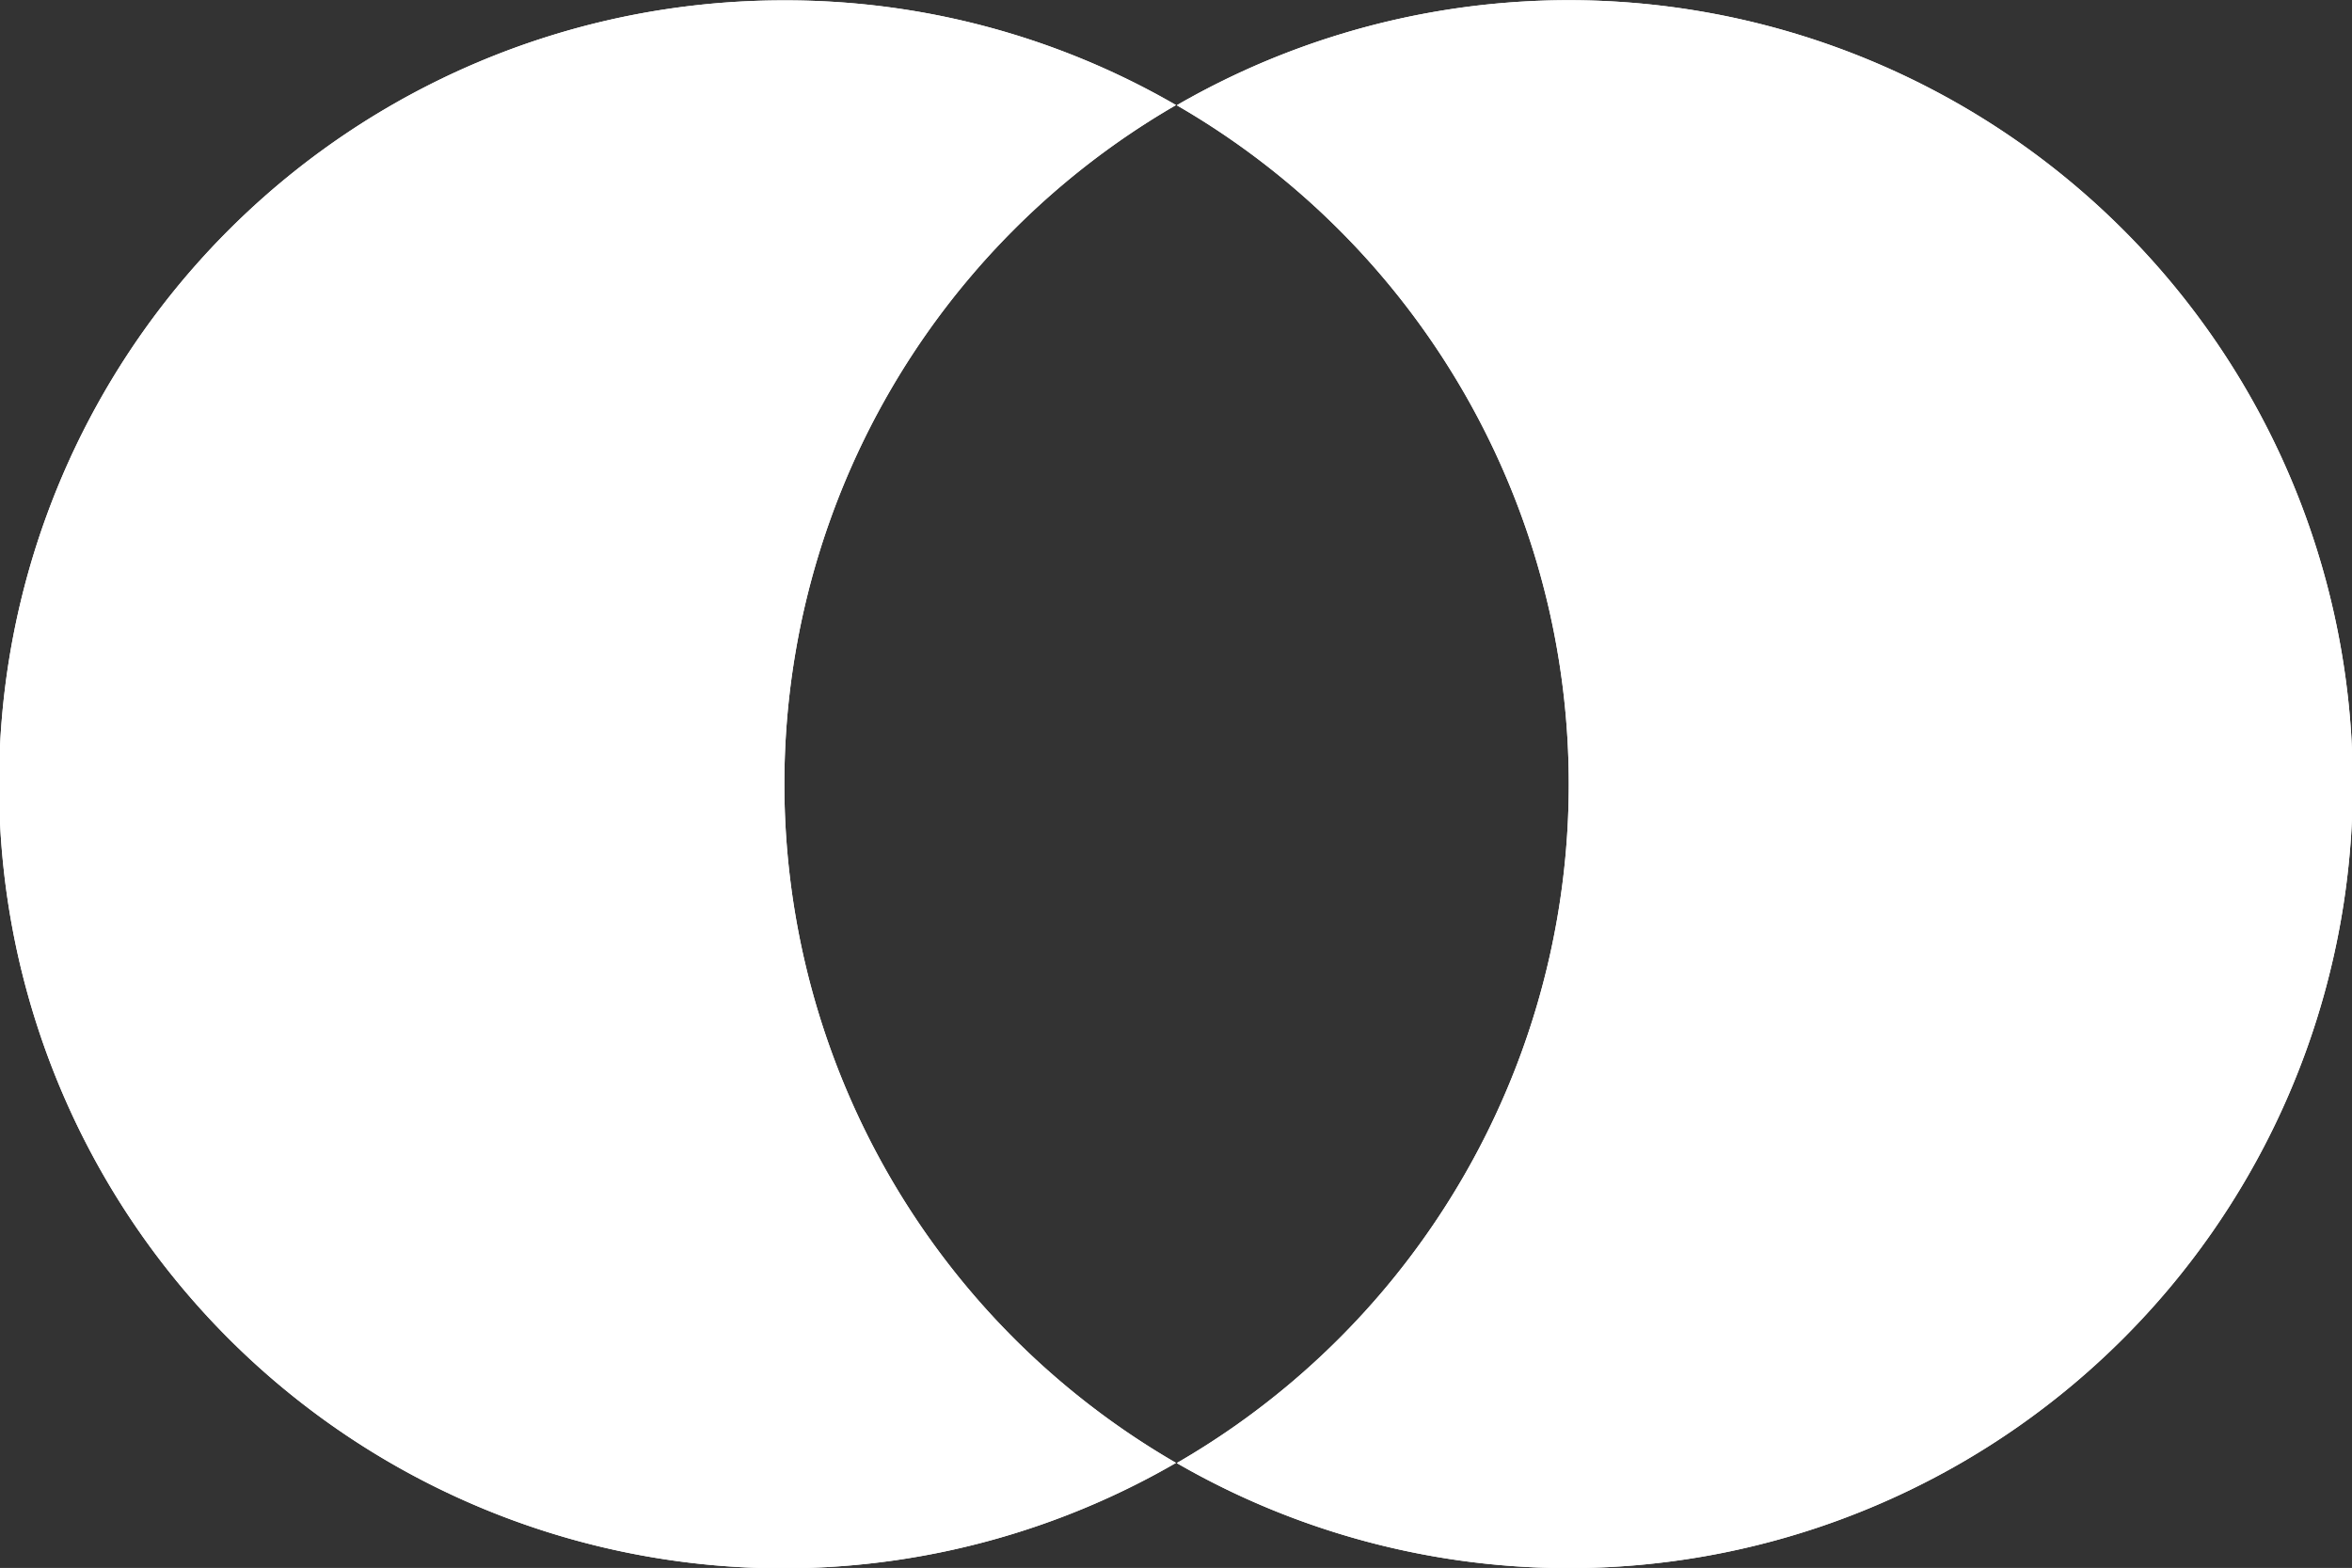
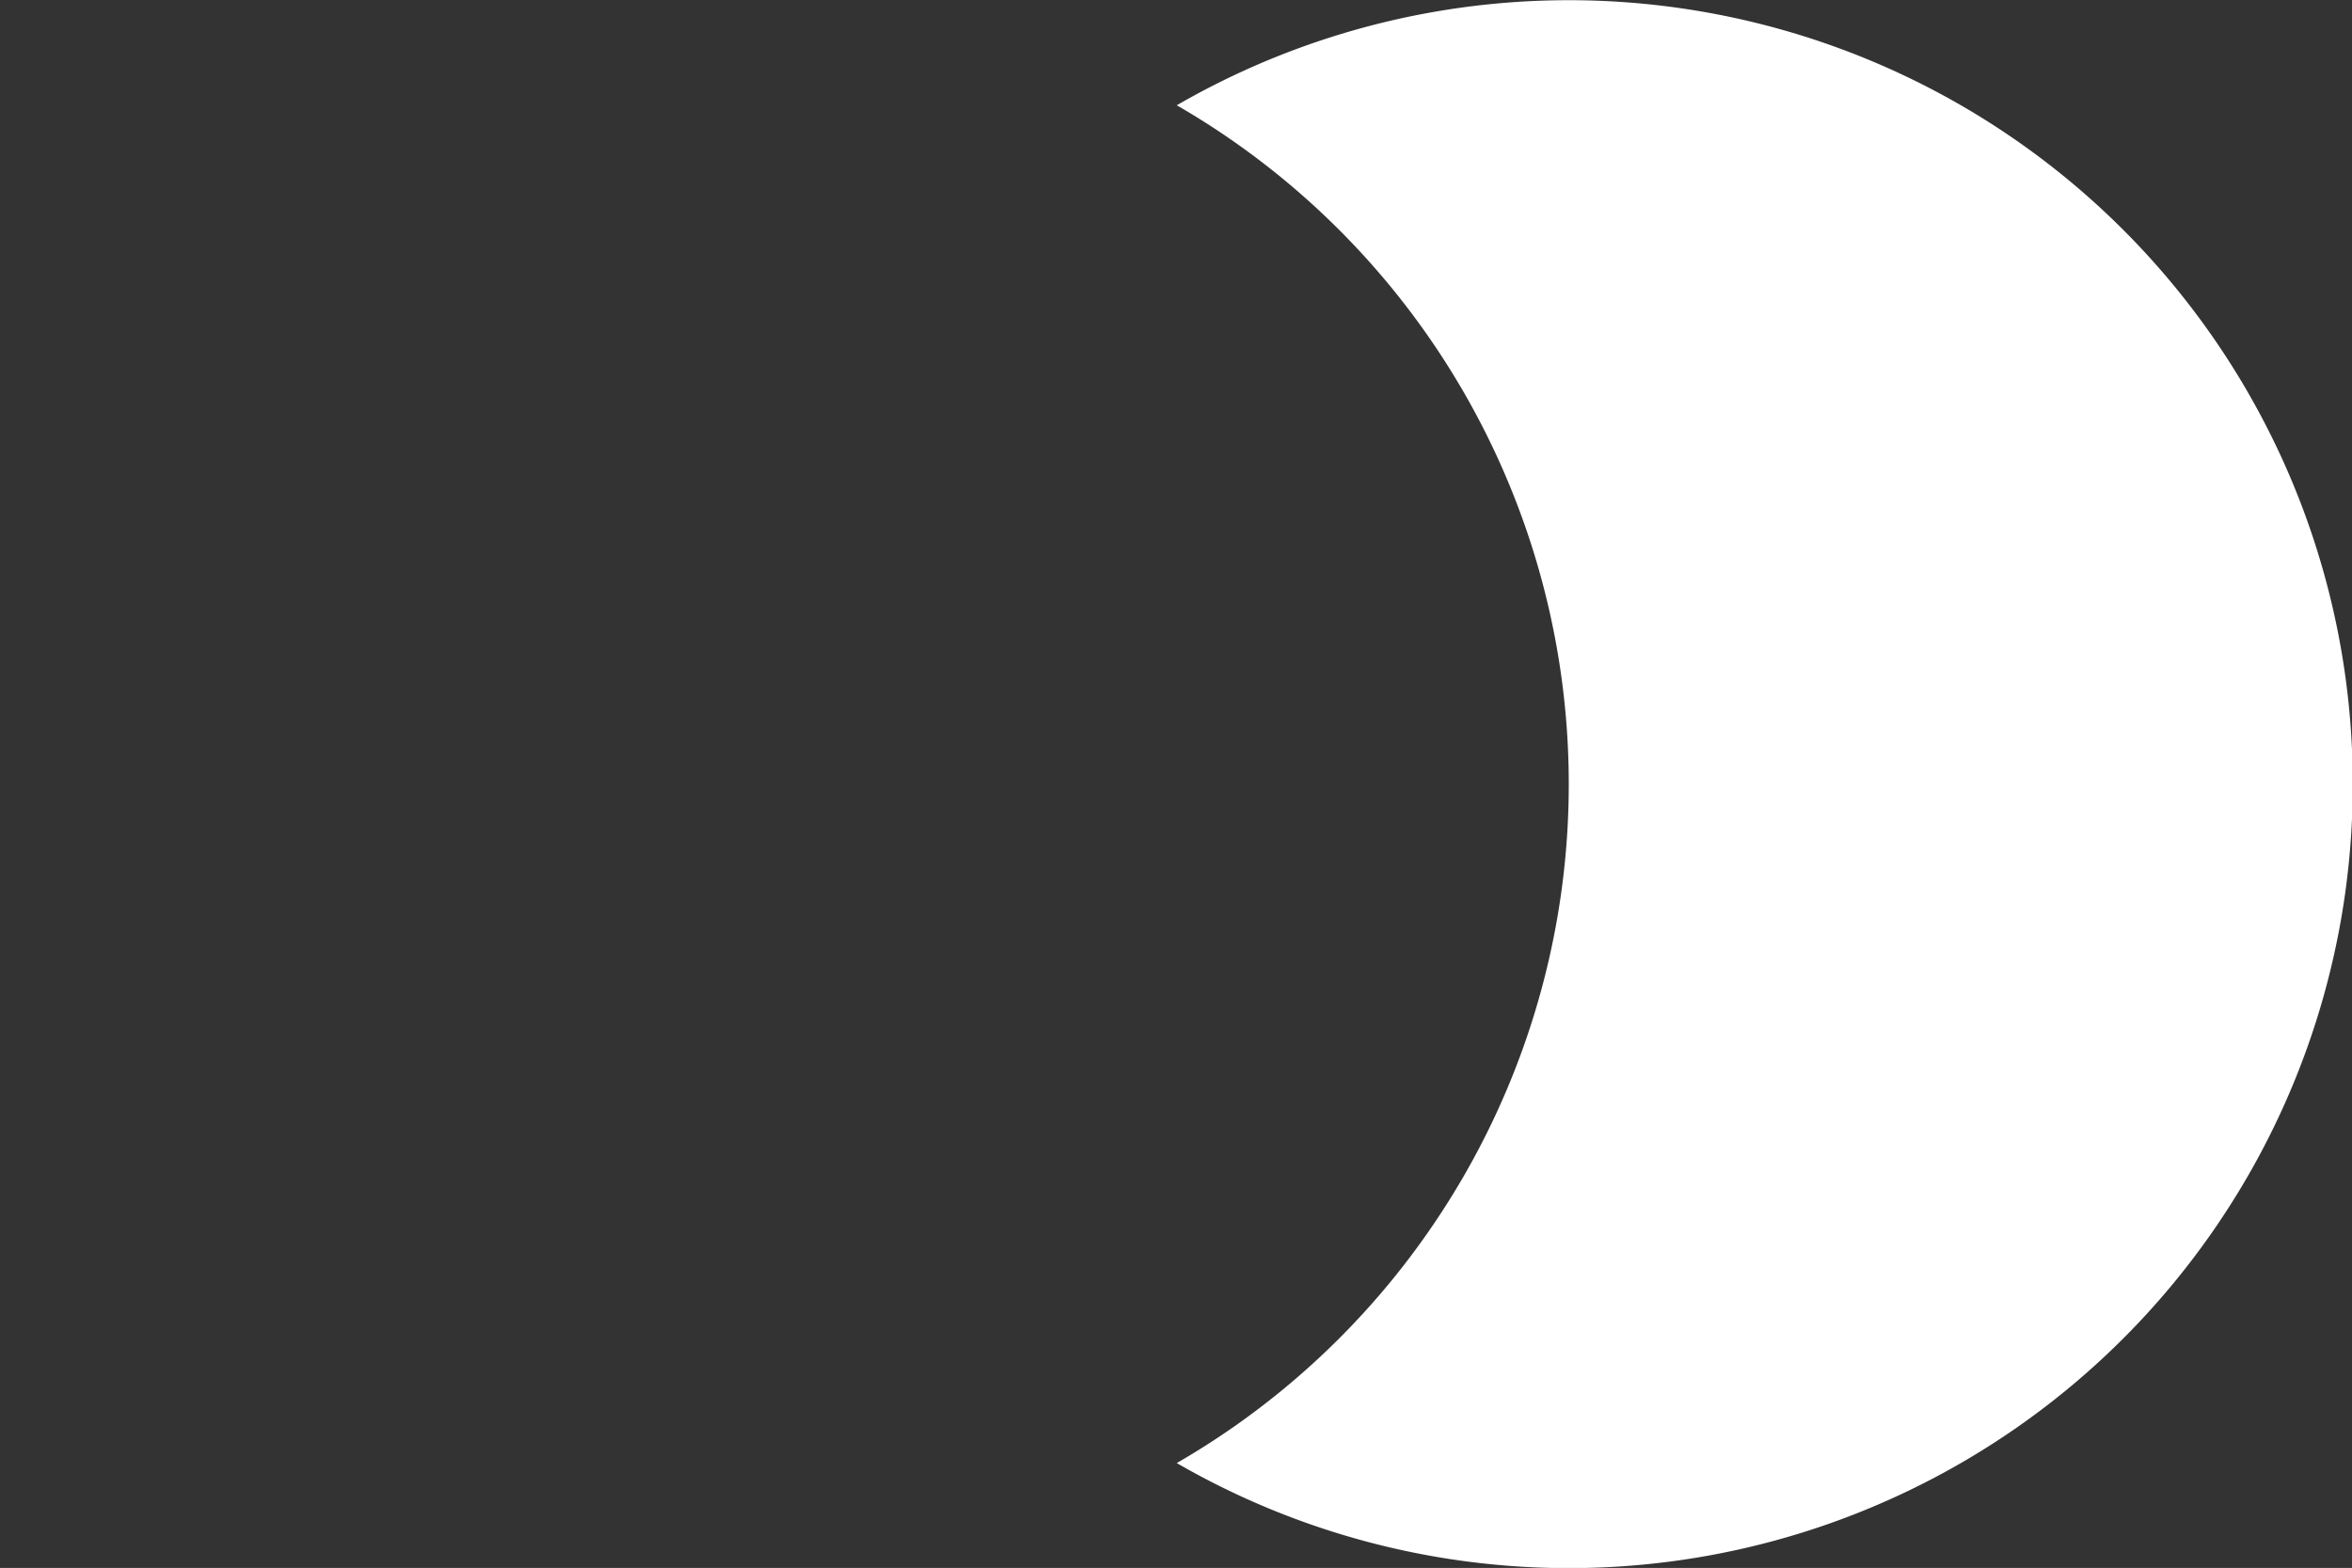
<svg xmlns="http://www.w3.org/2000/svg" id="Layer_1" data-name="Layer 1" viewBox="0 0 122.2 81.48">
  <rect x="0" y="0" width="122.2" height="81.48" fill="#333333" stroke="none" />
  <defs>
    <style>.cls-1{fill:#fff;}</style>
  </defs>
-   <path class="cls-1" d="M65.86,80.28a40.74,40.74,0,1,1-20.35-76A40.44,40.44,0,0,1,65.86,9.72a40.76,40.76,0,0,0,0,70.56Z" transform="translate(-4.76 -4.26)" />
-   <path class="cls-1" d="M127,45a40.73,40.73,0,0,1-61.1,35.29,40.74,40.74,0,0,0,0-70.56A40.73,40.73,0,0,1,127,45Z" transform="translate(-4.76 -4.26)" />
-   <path class="cls-1" d="M65.86,80.28a40.74,40.74,0,1,1-20.35-76A40.44,40.44,0,0,1,65.86,9.72a40.76,40.76,0,0,0,0,70.56Z" transform="translate(-4.76 -4.26)" />
  <path class="cls-1" d="M127,45a40.73,40.73,0,0,1-61.1,35.29,40.74,40.74,0,0,0,0-70.56A40.73,40.73,0,0,1,127,45Z" transform="translate(-4.76 -4.26)" />
</svg>